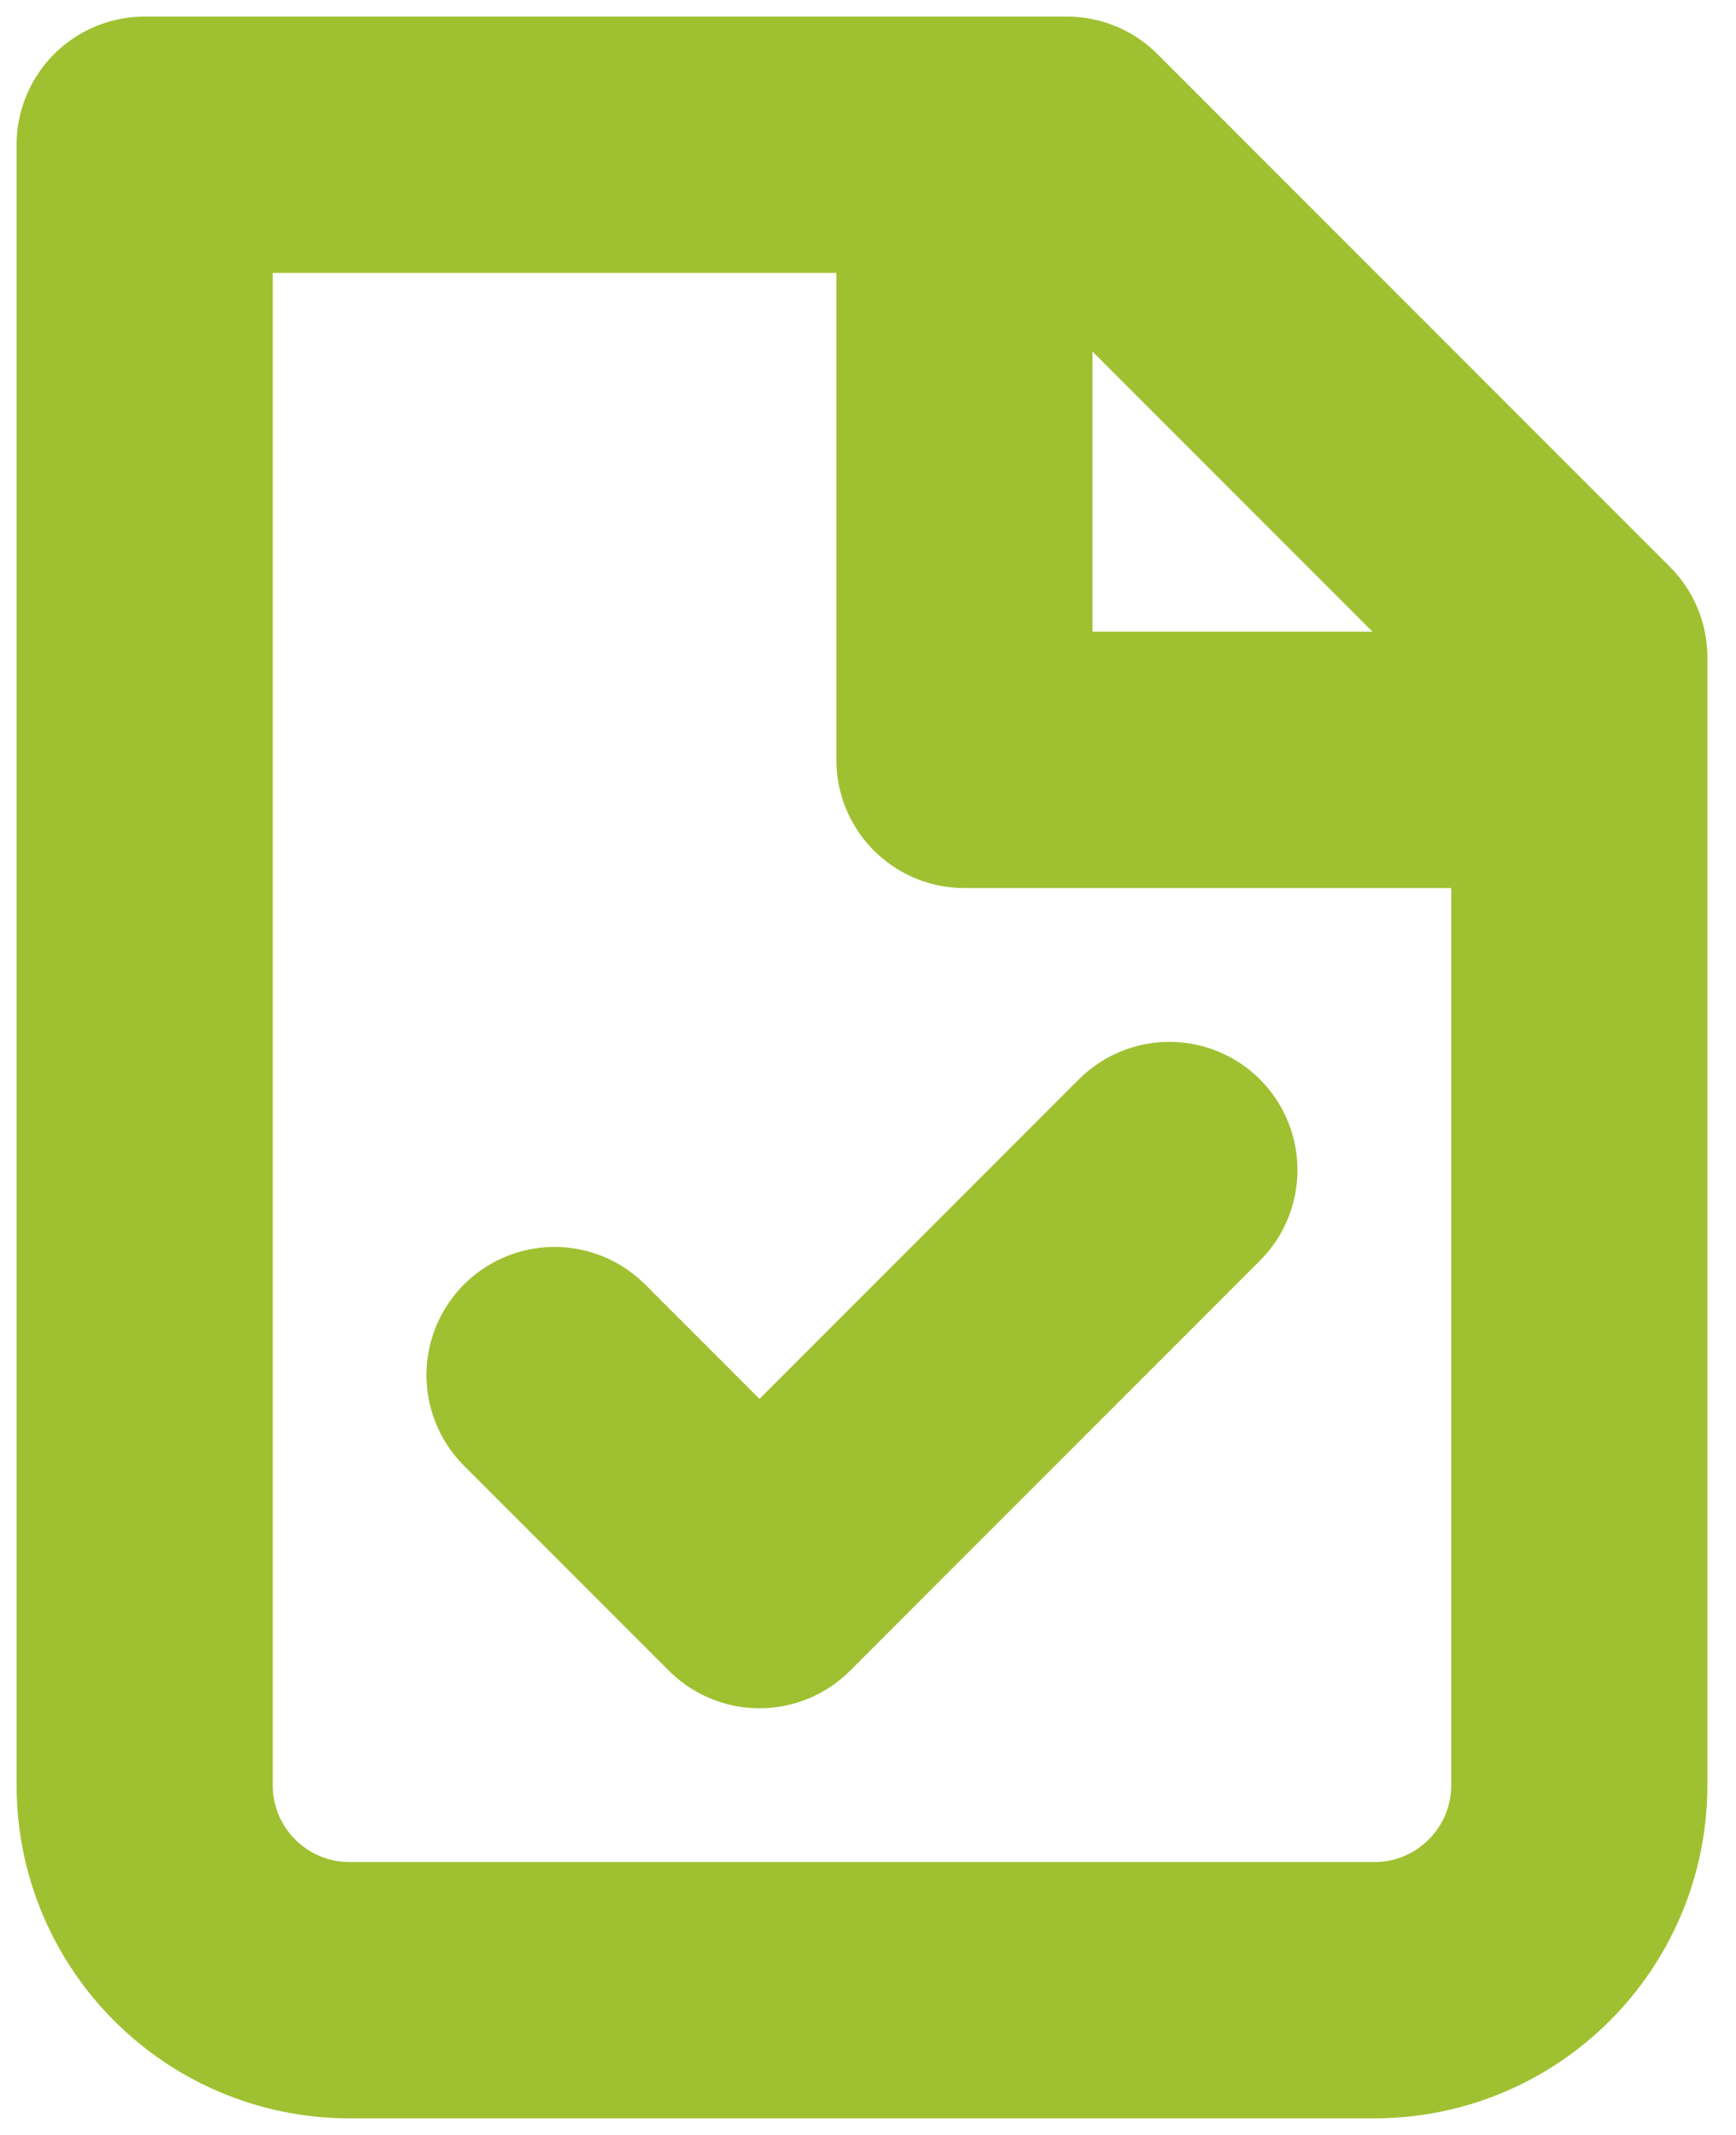
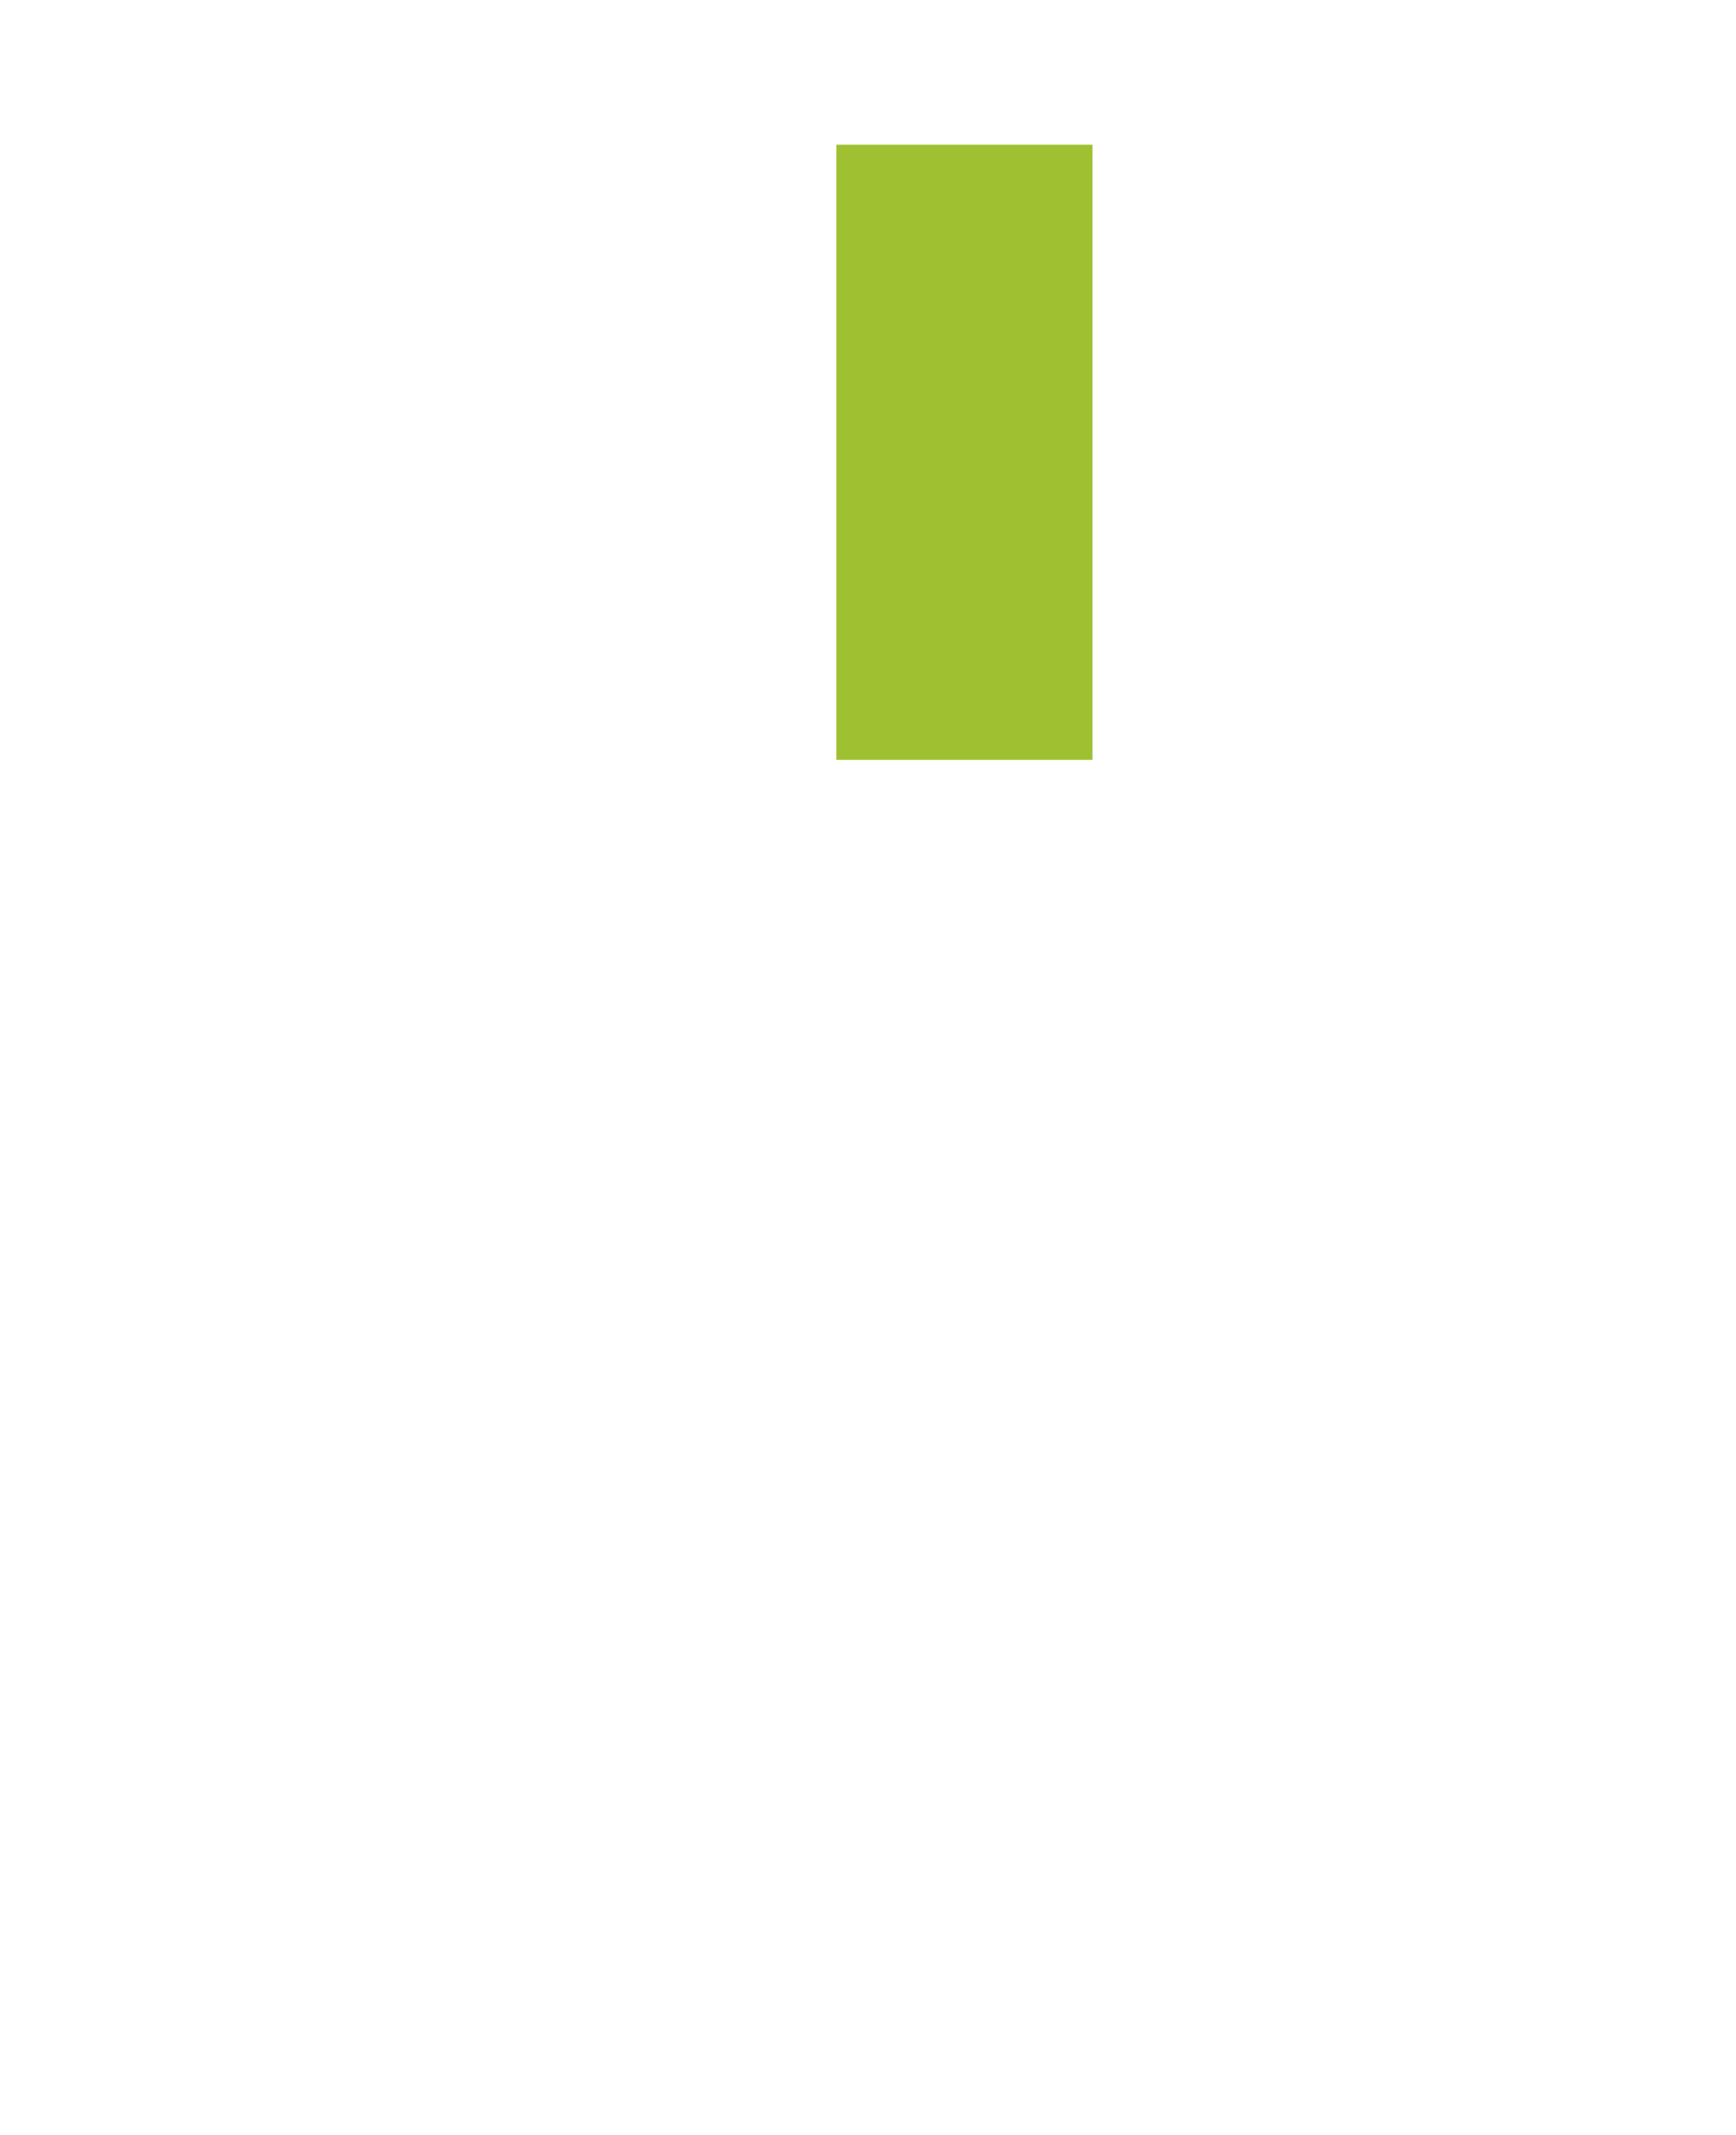
<svg xmlns="http://www.w3.org/2000/svg" width="48" height="59" viewBox="0 0 48 59" fill="none">
-   <path d="M9.667 55C6.537 55 4 52.463 4 49.333V4H29.5L43.667 18.167V49.333C43.667 52.463 41.13 55 38 55H9.667Z" stroke="#9FC131" stroke-width="7.083" stroke-linecap="round" stroke-linejoin="round" />
-   <path d="M26.666 4V21H43.666" stroke="#9FC131" stroke-width="7.083" stroke-linejoin="round" />
-   <path d="M32.333 32.334L21 43.667L15.333 38.001" stroke="#9FC131" stroke-width="7.083" stroke-linecap="round" stroke-linejoin="round" />
+   <path d="M26.666 4V21" stroke="#9FC131" stroke-width="7.083" stroke-linejoin="round" />
</svg>